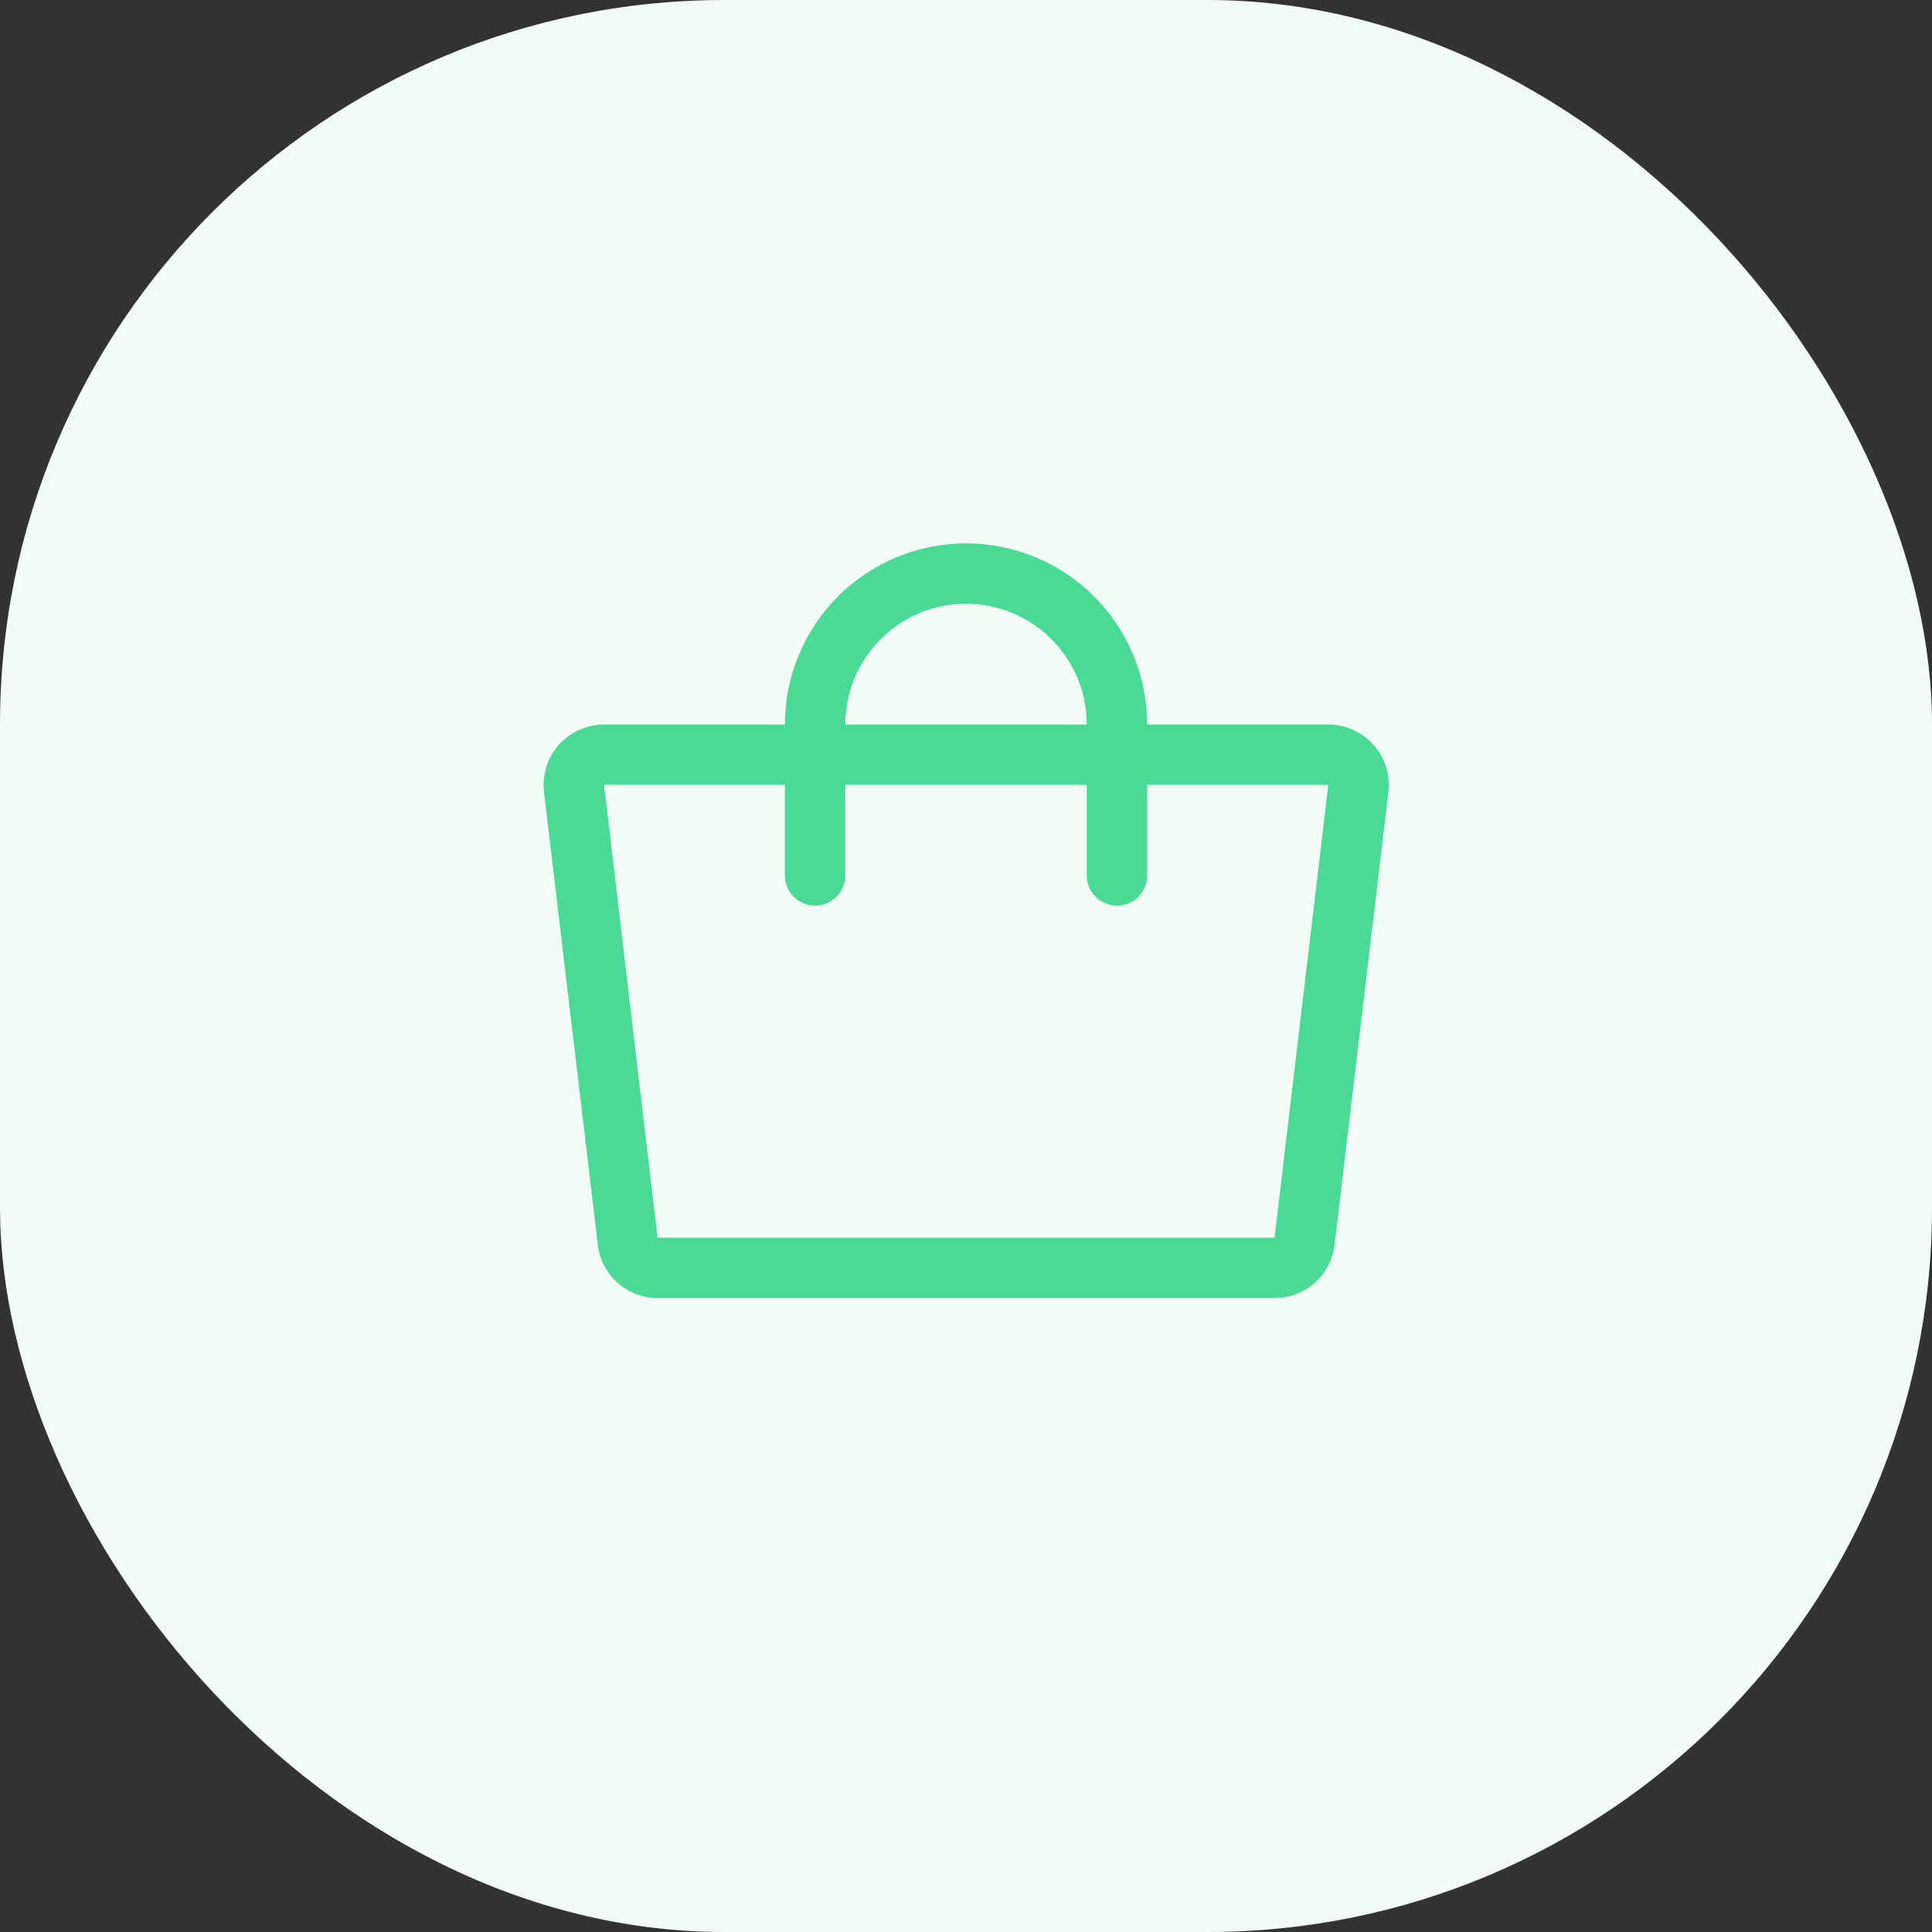
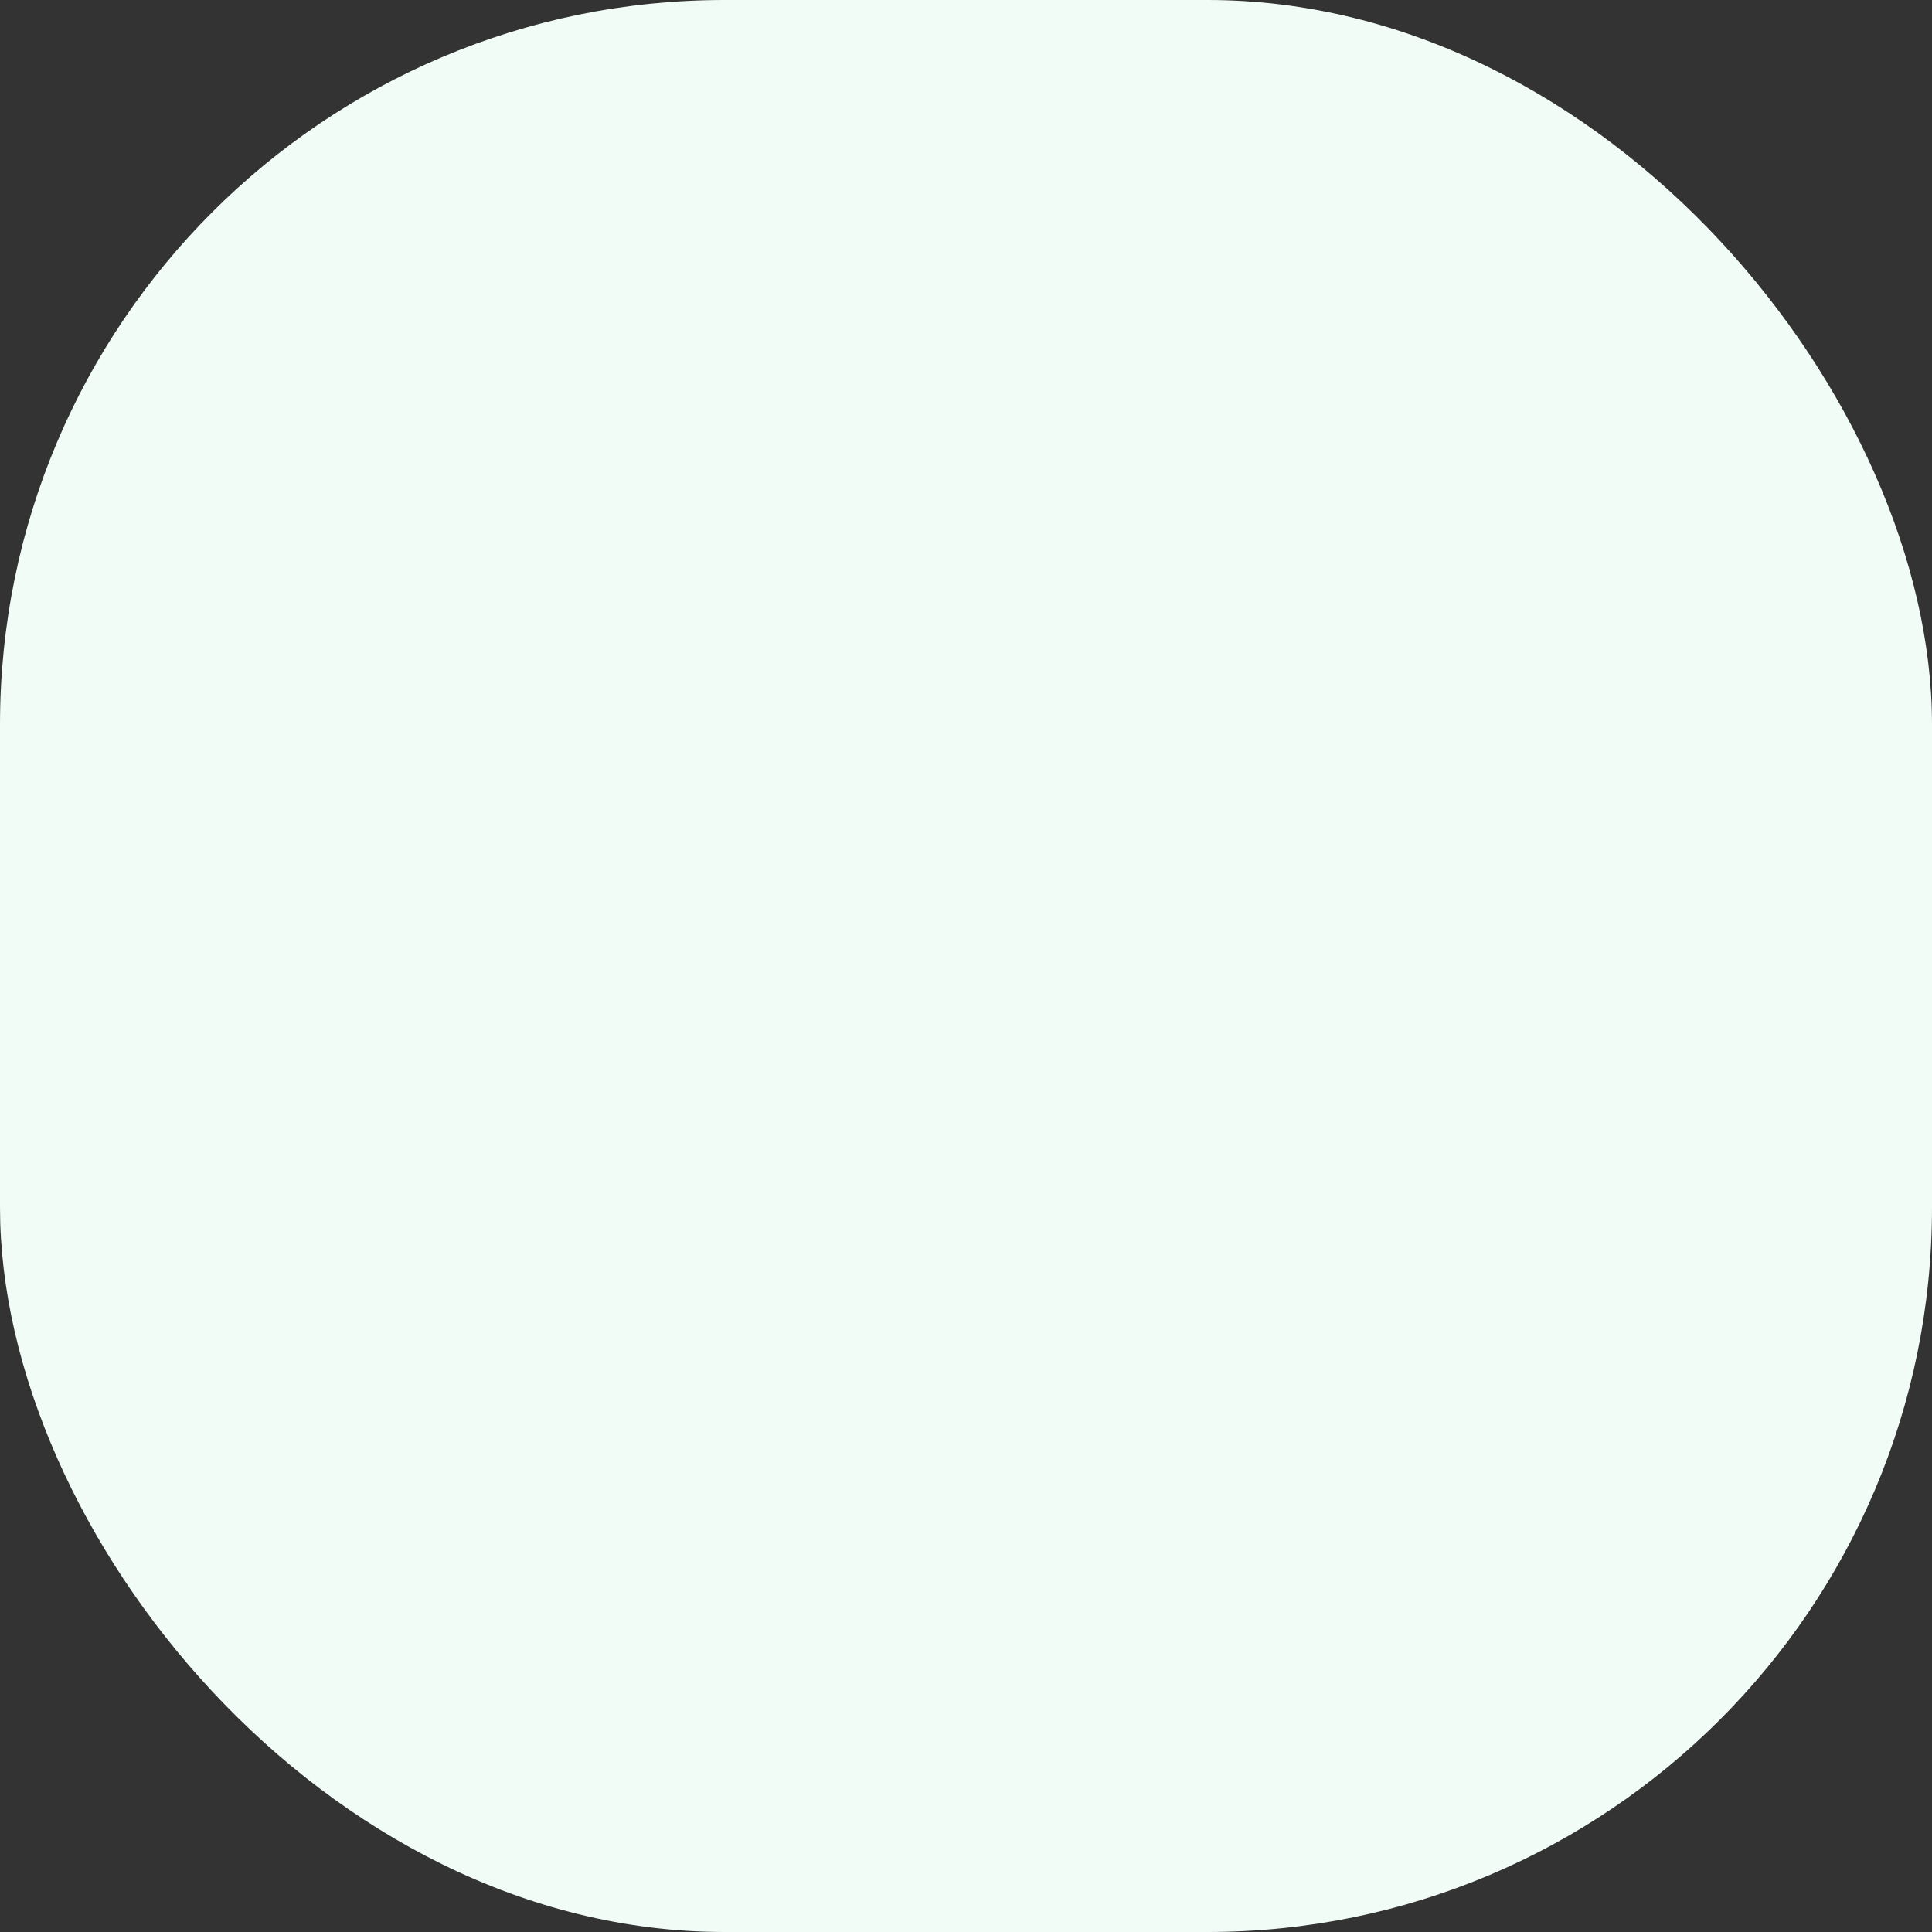
<svg xmlns="http://www.w3.org/2000/svg" width="64" height="64" viewBox="0 0 64 64" fill="none">
  <rect x="0" y="0" width="64" height="64" fill="#333333" stroke="none" />
  <rect width="64" height="64" rx="24" fill="#F1FCF7" />
-   <path d="M45.501 24.675C45.311 24.462 45.078 24.292 44.818 24.175C44.558 24.059 44.276 23.999 43.99 24H38.001C38.001 22.409 37.368 20.883 36.243 19.757C35.118 18.632 33.592 18 32.001 18C30.409 18 28.883 18.632 27.758 19.757C26.633 20.883 26 22.409 26 24H20.011C19.727 24.001 19.447 24.061 19.189 24.178C18.93 24.294 18.699 24.463 18.511 24.675C18.323 24.886 18.183 25.134 18.099 25.403C18.014 25.672 17.988 25.955 18.02 26.235L19.803 41.235C19.861 41.724 20.097 42.174 20.466 42.5C20.835 42.825 21.311 43.003 21.803 43H42.209C42.701 43.003 43.177 42.825 43.546 42.5C43.915 42.174 44.151 41.724 44.209 41.235L45.992 26.235C46.024 25.955 45.998 25.671 45.913 25.402C45.828 25.134 45.688 24.886 45.501 24.675ZM32.001 20C33.061 20 34.079 20.421 34.829 21.172C35.579 21.922 36.001 22.939 36.001 24H28C28 22.939 28.422 21.922 29.172 21.172C29.922 20.421 30.94 20 32.001 20ZM42.221 41C42.217 41.001 42.213 41.001 42.209 41H21.782L20.011 26H26V29C26 29.265 26.106 29.52 26.293 29.707C26.481 29.895 26.735 30 27 30C27.266 30 27.52 29.895 27.708 29.707C27.895 29.52 28 29.265 28 29V26H36.001V29C36.001 29.265 36.106 29.52 36.293 29.707C36.481 29.895 36.735 30 37.001 30C37.266 30 37.52 29.895 37.708 29.707C37.895 29.52 38.001 29.265 38.001 29V26H44.001L42.221 41Z" fill="#4BDA95" />
</svg>